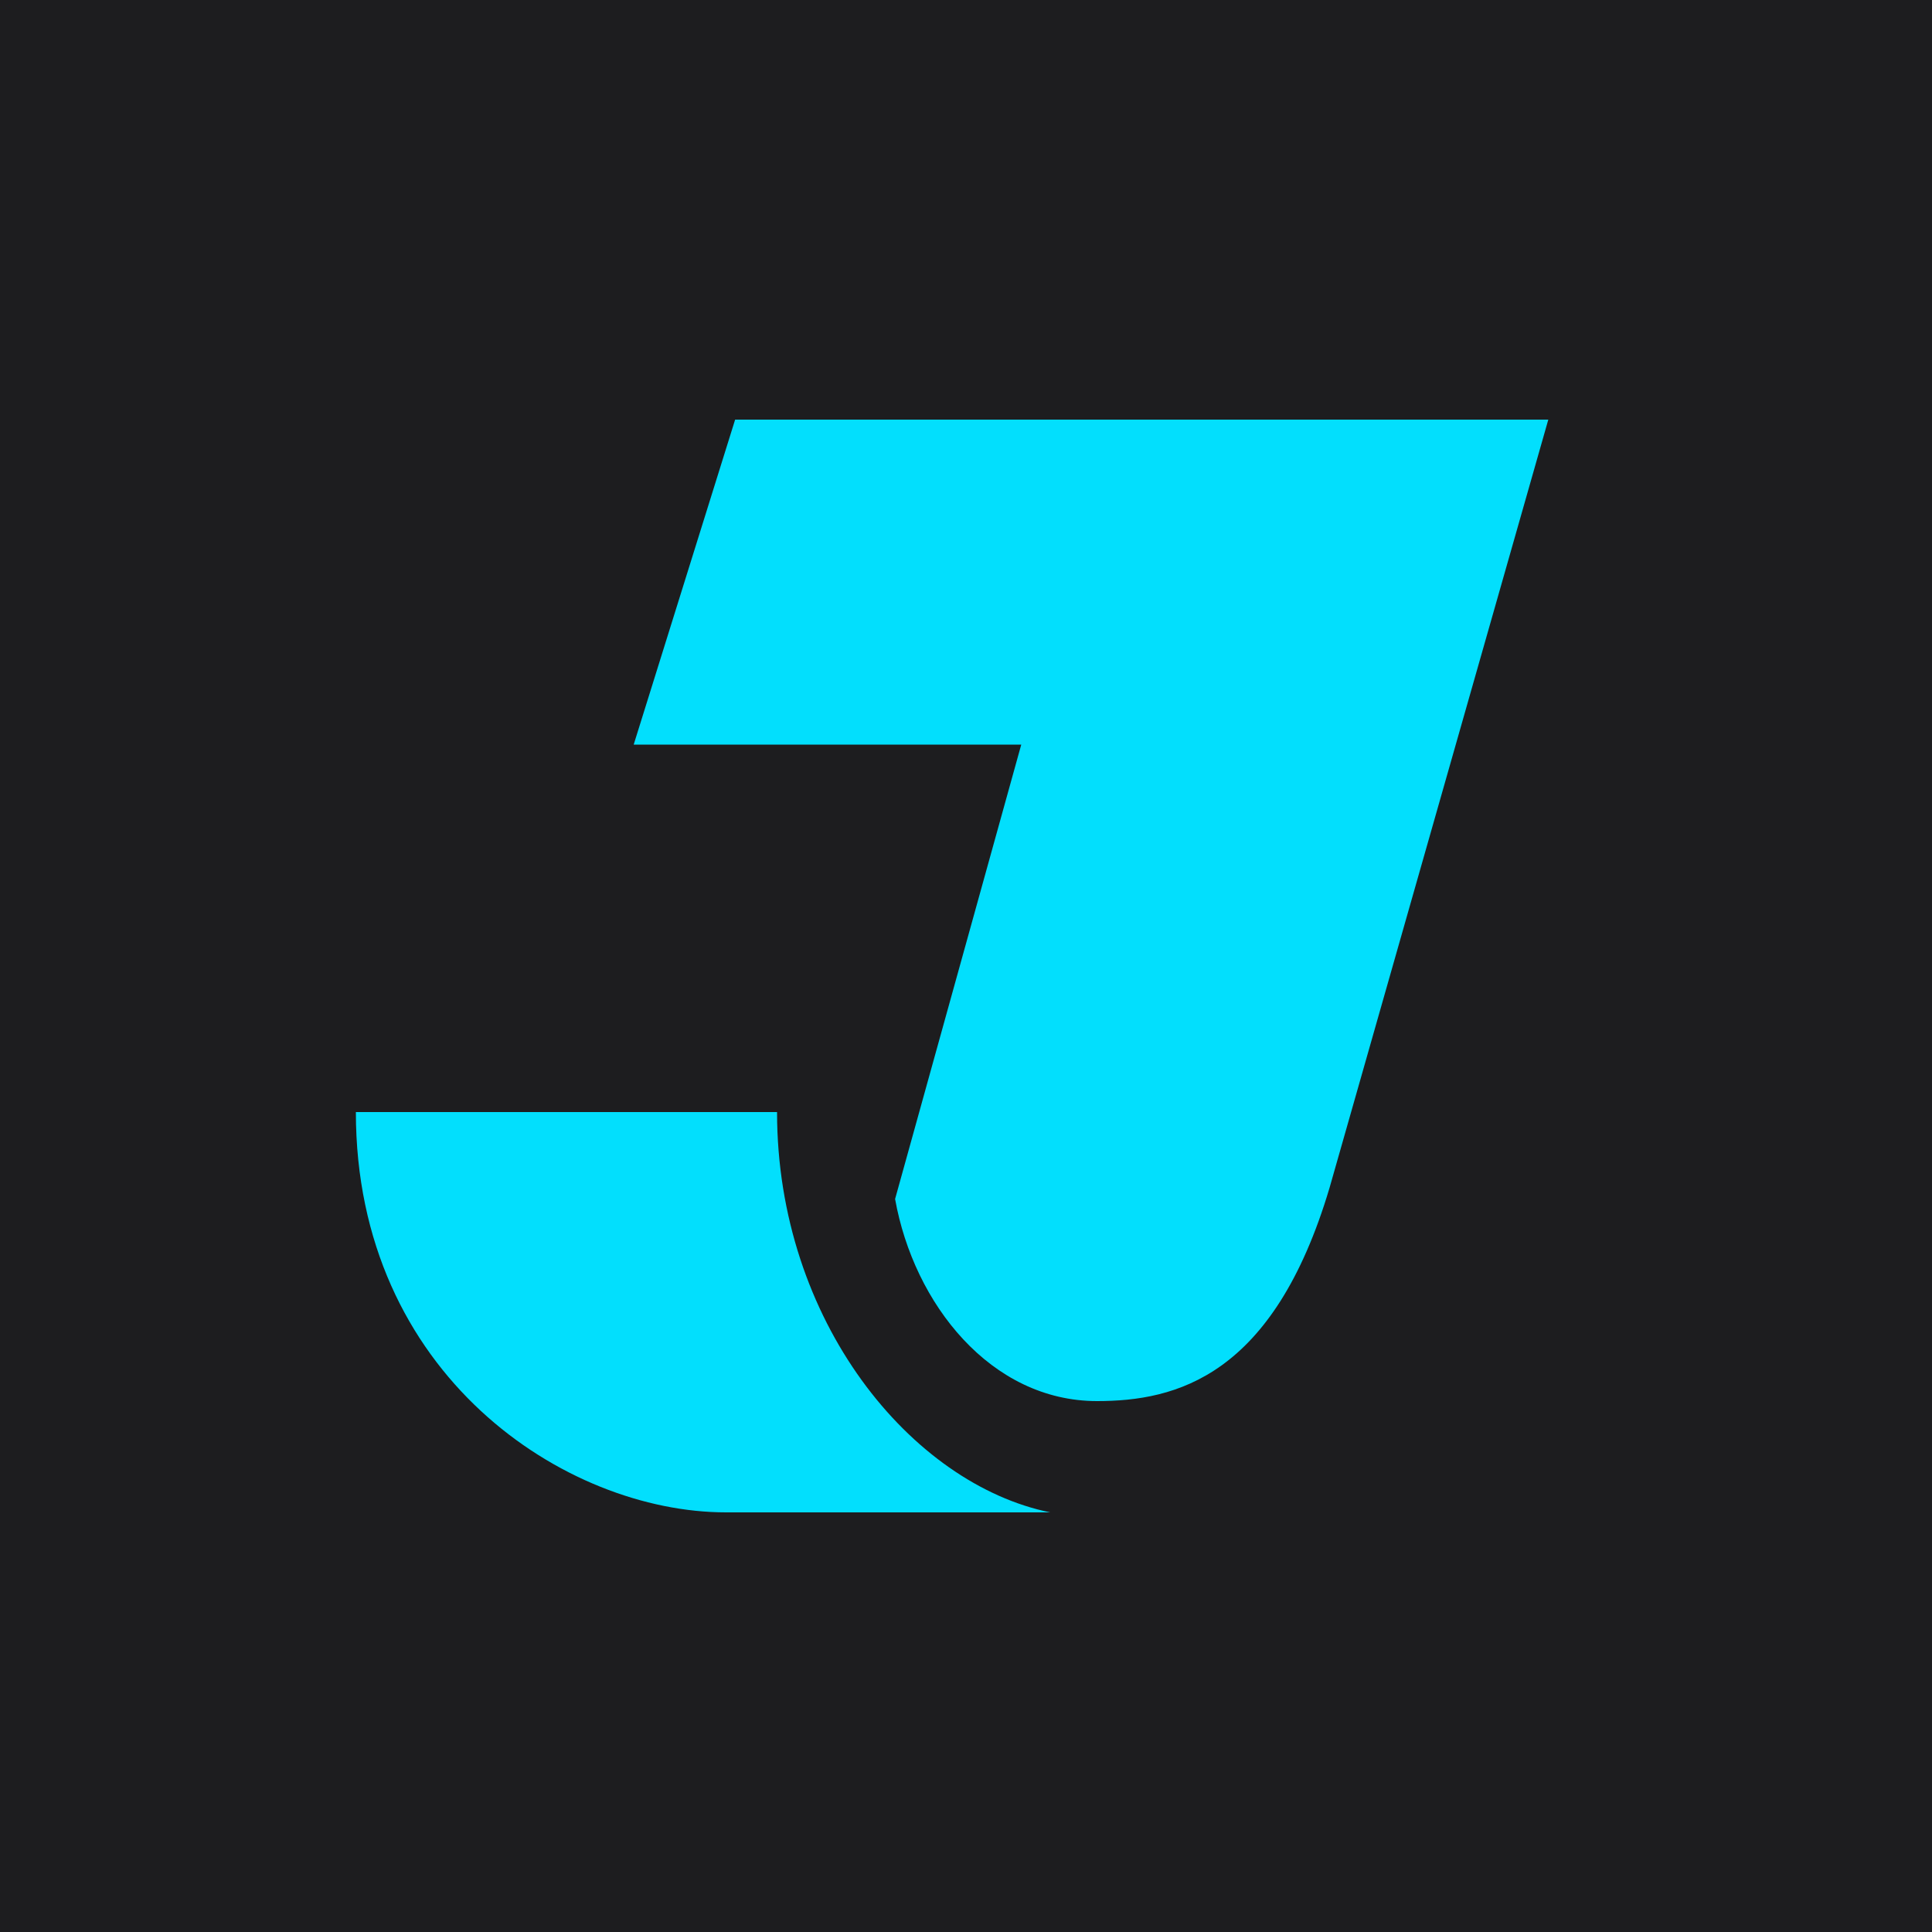
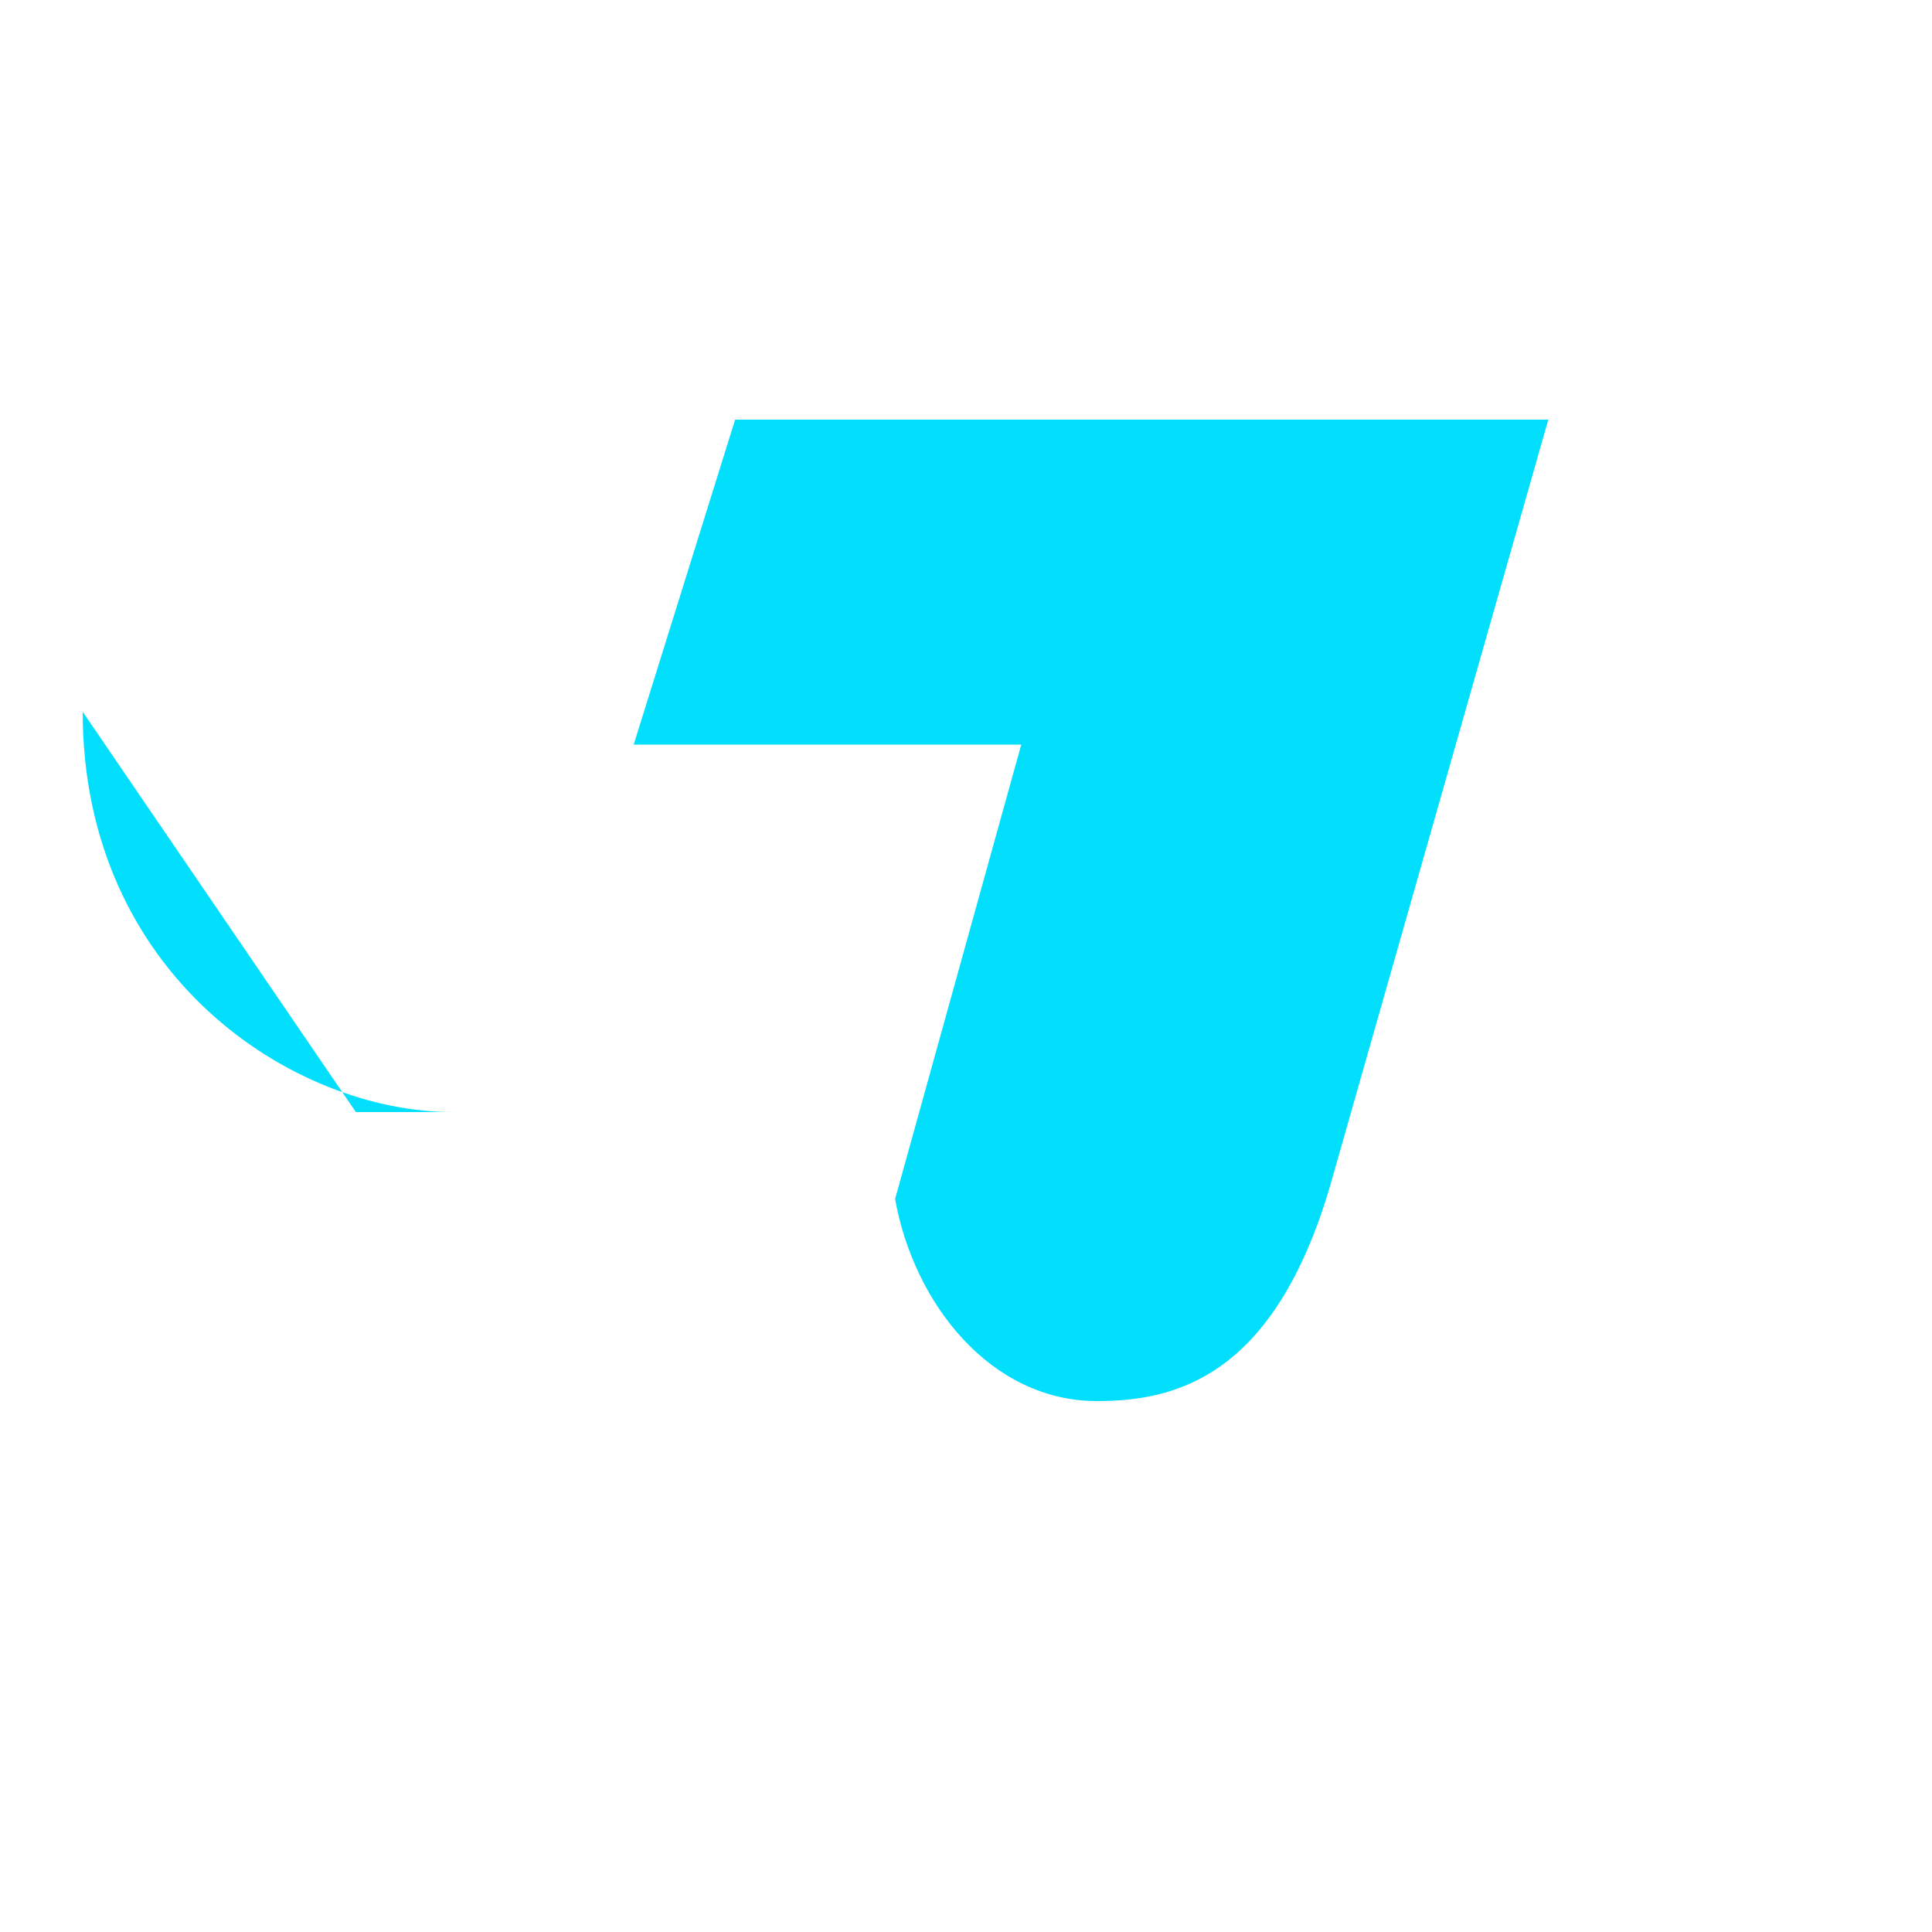
<svg xmlns="http://www.w3.org/2000/svg" version="1.1" viewBox="0 0 100 100">
-   <rect width="100" height="100" fill="#1d1d1f" />
-   <path d="M18.42,57.56h21.8c0,10.83,6.96,19.26,14.14,20.72h-16.78c-8.32,0-19.16-7.12-19.16-20.72ZM46.33,62.06c.97,5.43,4.96,10.46,10.45,10.46,4.08,0,9.13-1.26,12.04-11.05l11.32-39.75h-42.09l-5.25,16.82h20.06s-6.53,23.52-6.53,23.52Z" fill="#02dffd" />
+   <path d="M18.42,57.56h21.8h-16.78c-8.32,0-19.16-7.12-19.16-20.72ZM46.33,62.06c.97,5.43,4.96,10.46,10.45,10.46,4.08,0,9.13-1.26,12.04-11.05l11.32-39.75h-42.09l-5.25,16.82h20.06s-6.53,23.52-6.53,23.52Z" fill="#02dffd" />
</svg>